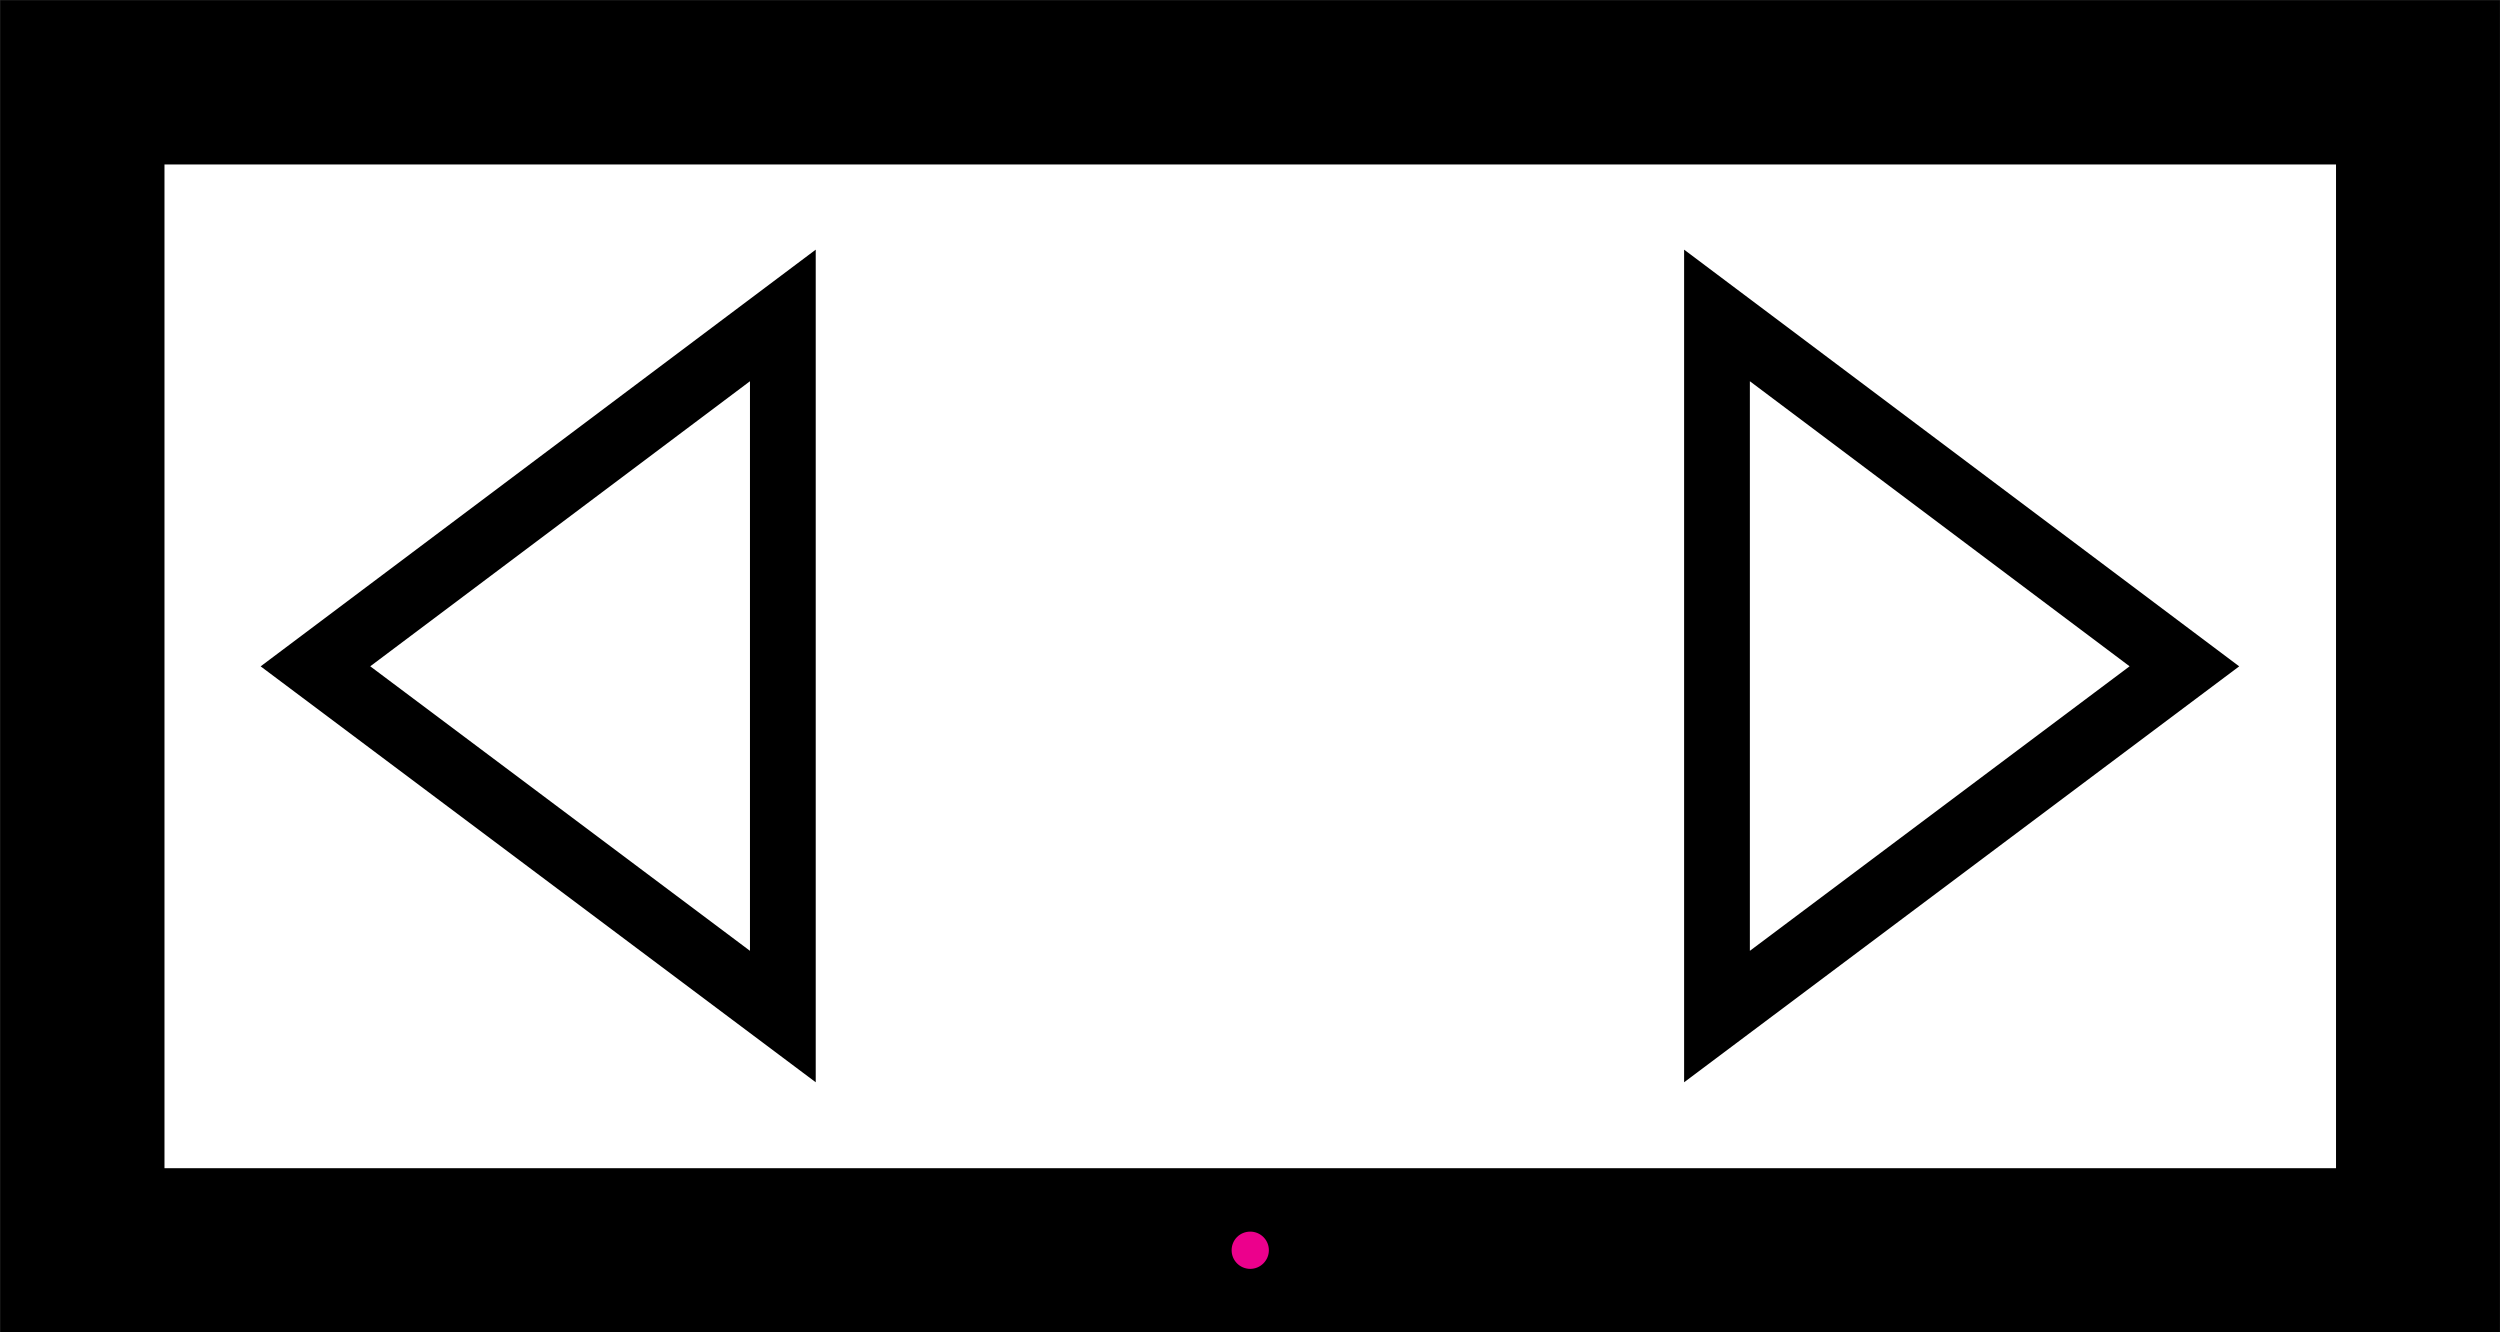
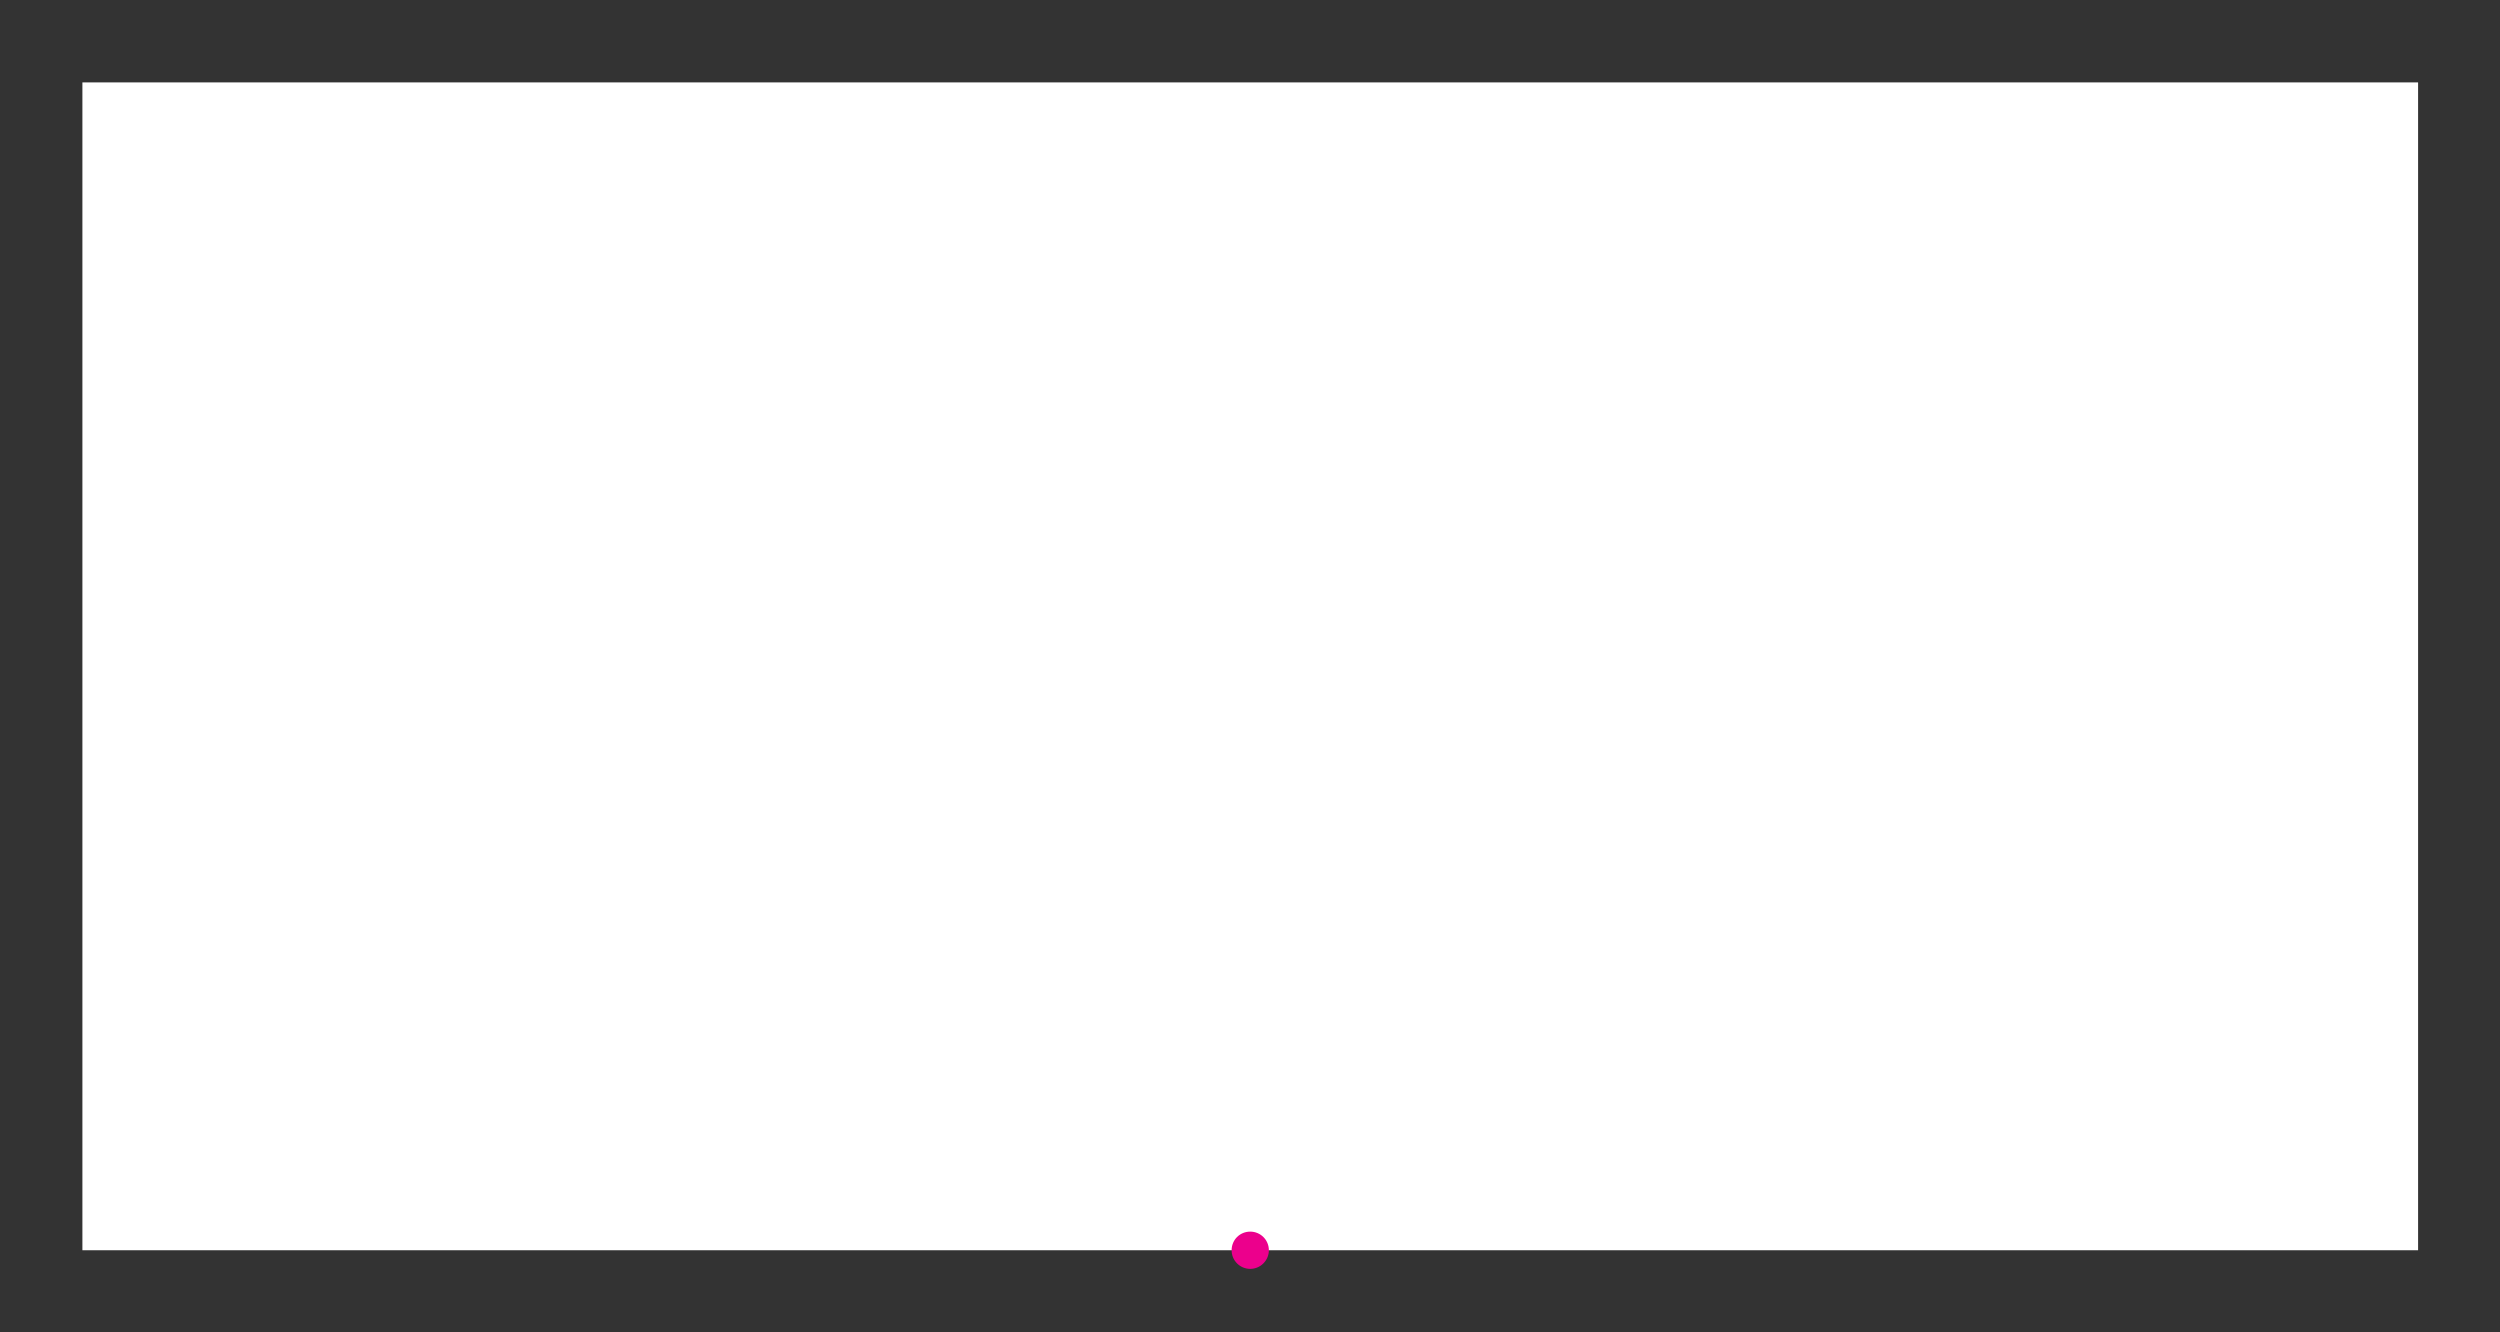
<svg xmlns="http://www.w3.org/2000/svg" width="15.169pt" height="8.083pt" viewBox="0 0 15.169 8.083" version="1.1">
  <rect x="0" y="0" width="15.169" height="8.083" fill="#333333" stroke="none" />
  <defs>
    <clipPath id="clip1">
      <path d="M 0 0 L 15.168 0 L 15.168 8.082 L 0 8.082 Z M 0 0 " />
    </clipPath>
    <clipPath id="clip2">
      <path d="M 4 0 L 15.168 0 L 15.168 8.082 L 4 8.082 Z M 4 0 " />
    </clipPath>
    <clipPath id="clip3">
-       <path d="M 0 0 L 11 0 L 11 8.082 L 0 8.082 Z M 0 0 " />
-     </clipPath>
+       </clipPath>
  </defs>
  <g id="surface1">
    <path style=" stroke:none;fill-rule:nonzero;fill:rgb(100%,100%,100%);fill-opacity:1;" d="M 0.5 7.586 L 0.5 0.5 L 14.672 0.5 L 14.672 7.586 Z M 0.5 7.586 " />
    <g clip-path="url(#clip1)" clip-rule="nonzero">
-       <path style="fill:none;stroke-width:0.996;stroke-linecap:butt;stroke-linejoin:miter;stroke:rgb(0%,0%,0%);stroke-opacity:1;stroke-miterlimit:10;" d="M -7.085 -0.001 L -7.085 7.085 L 7.087 7.085 L 7.087 -0.001 Z M -7.085 -0.001 " transform="matrix(1,0,0,-1,7.585,7.585)" />
-     </g>
+       </g>
    <g clip-path="url(#clip2)" clip-rule="nonzero">
-       <path style="fill:none;stroke-width:0.399;stroke-linecap:butt;stroke-linejoin:miter;stroke:rgb(0%,0%,0%);stroke-opacity:1;stroke-miterlimit:10;" d="M 2.833 1.417 L 5.669 3.542 L 2.833 5.671 Z M 2.833 1.417 " transform="matrix(1,0,0,-1,7.585,7.585)" />
-     </g>
+       </g>
    <g clip-path="url(#clip3)" clip-rule="nonzero">
      <path style="fill:none;stroke-width:0.399;stroke-linecap:butt;stroke-linejoin:miter;stroke:rgb(0%,0%,0%);stroke-opacity:1;stroke-miterlimit:10;" d="M -2.835 1.417 L -5.671 3.542 L -2.835 5.671 Z M -2.835 1.417 " transform="matrix(1,0,0,-1,7.585,7.585)" />
    </g>
    <path style=" stroke:none;fill-rule:nonzero;fill:rgb(92.549%,0%,54.9%);fill-opacity:1;" d="M 7.699 7.586 C 7.699 7.523 7.648 7.473 7.586 7.473 C 7.523 7.473 7.473 7.523 7.473 7.586 C 7.473 7.648 7.523 7.699 7.586 7.699 C 7.648 7.699 7.699 7.648 7.699 7.586 Z M 7.699 7.586 " />
  </g>
</svg>